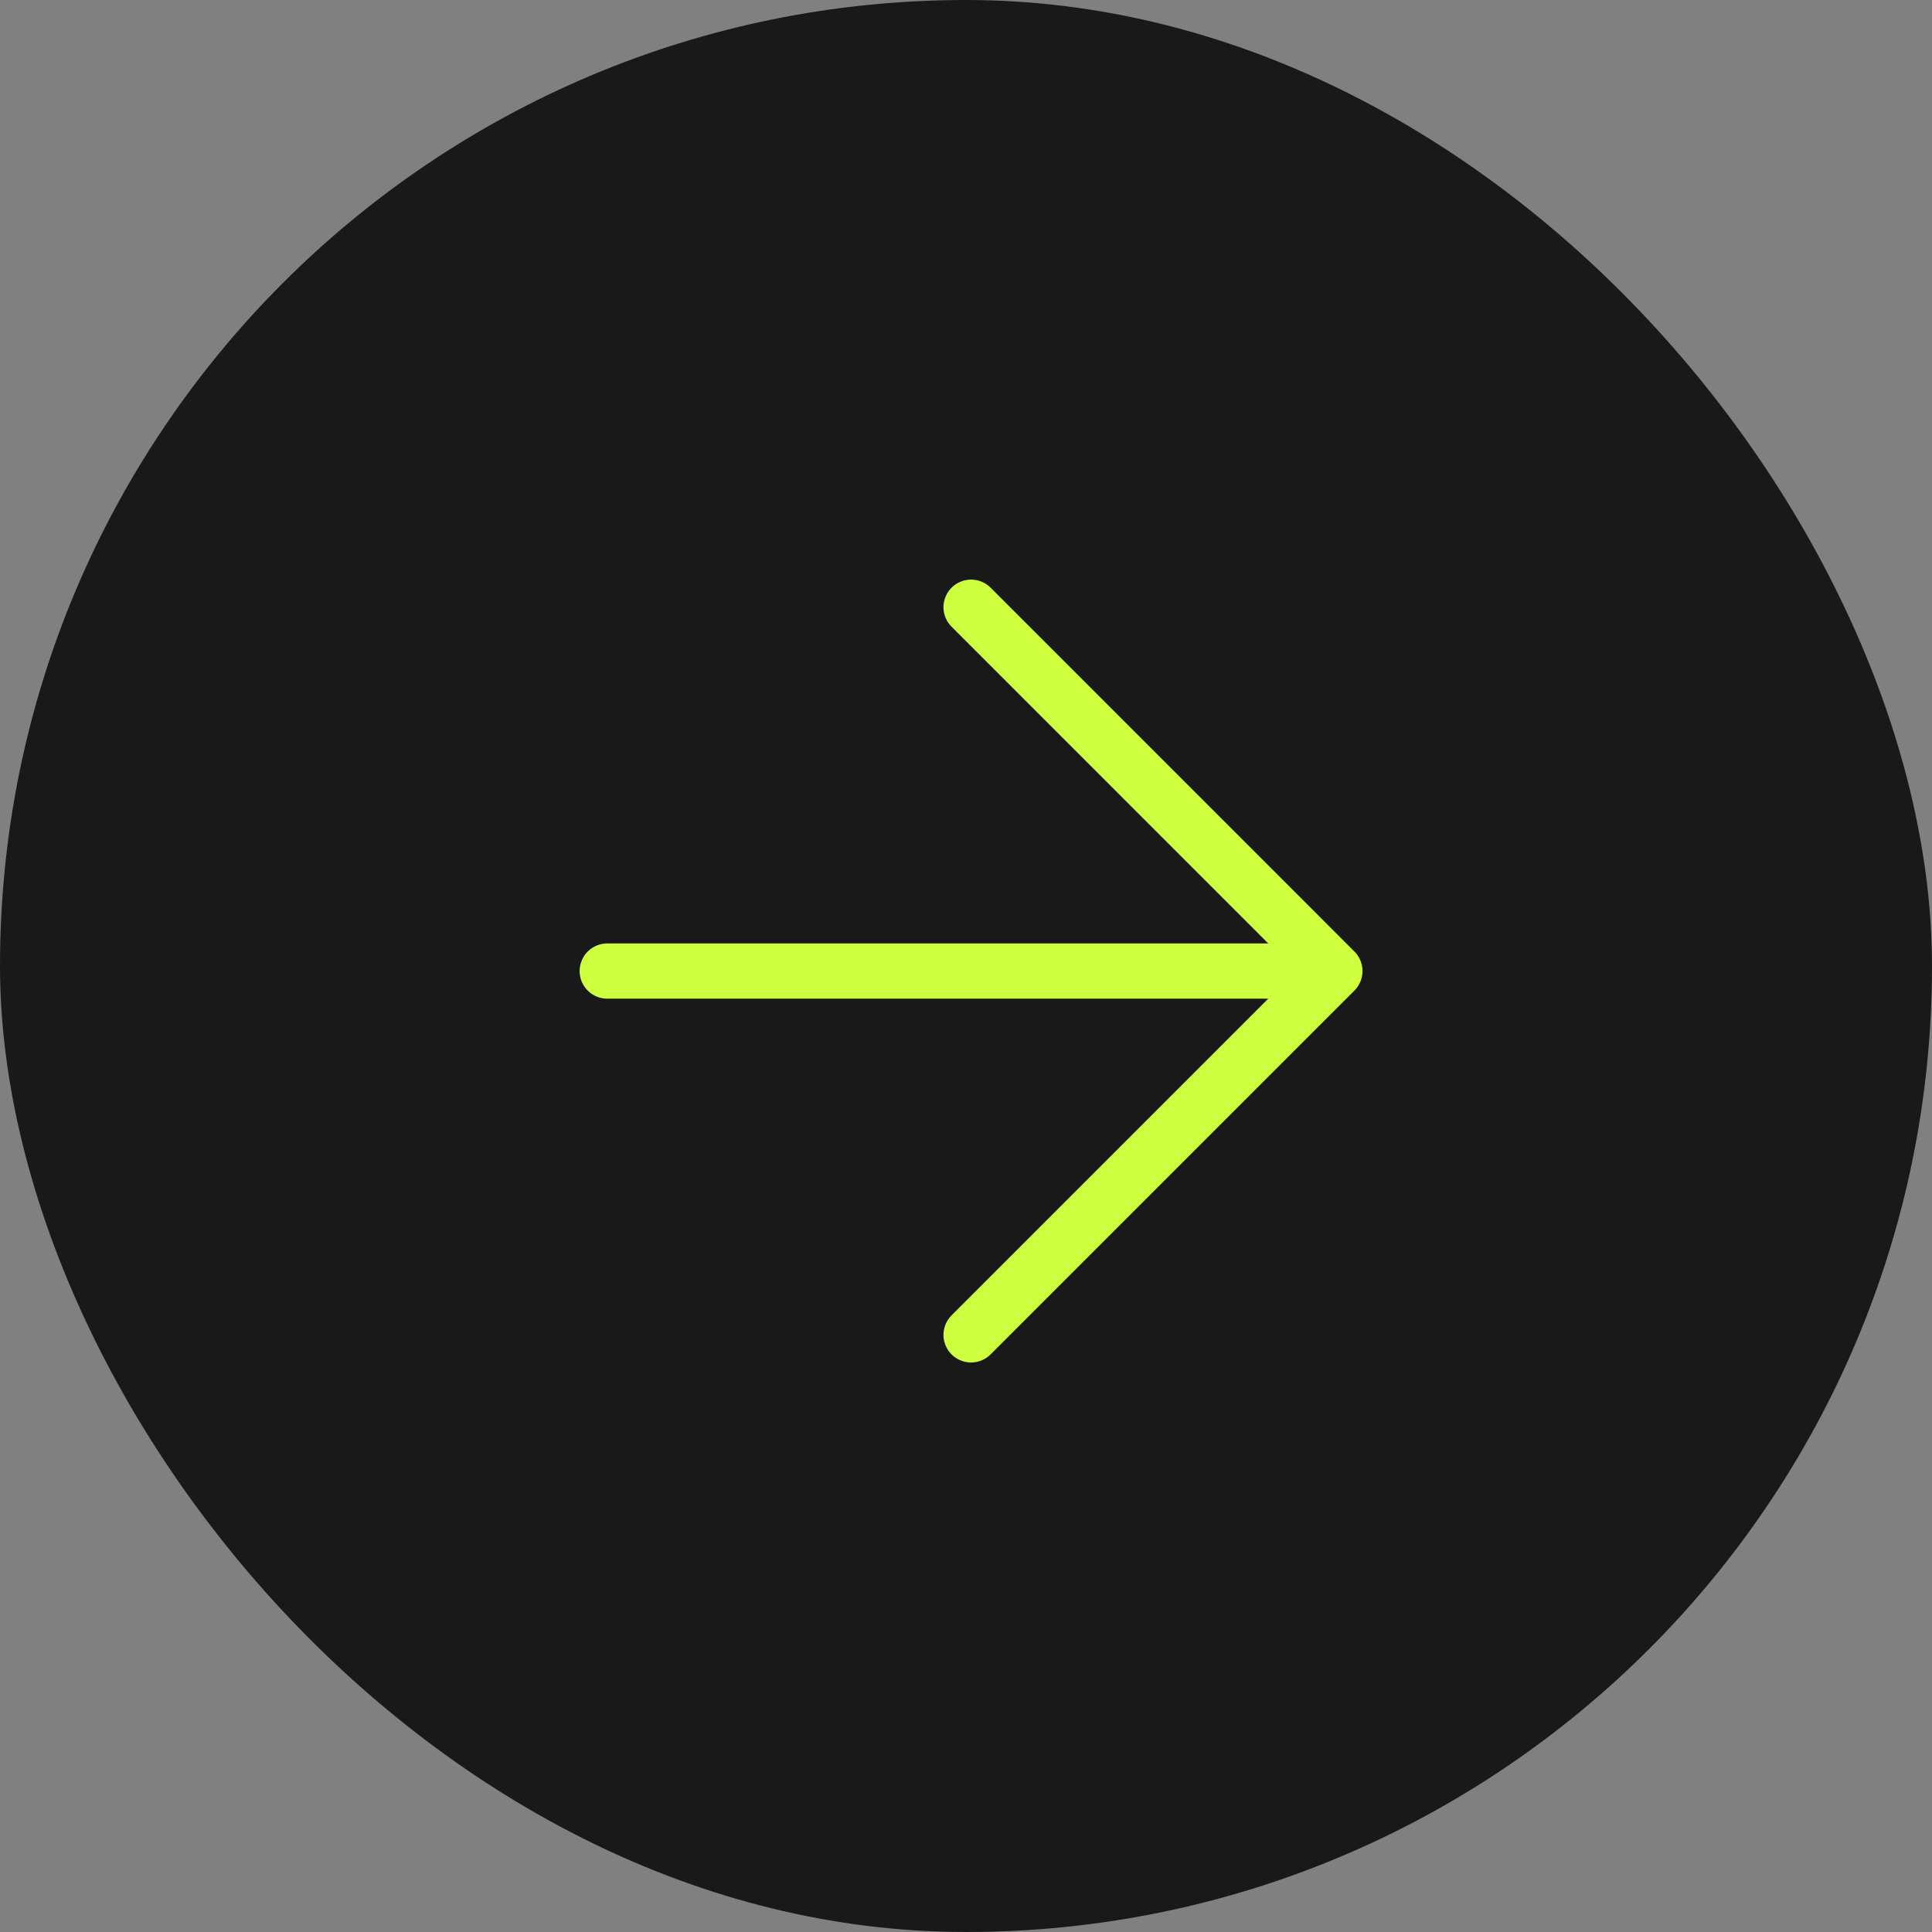
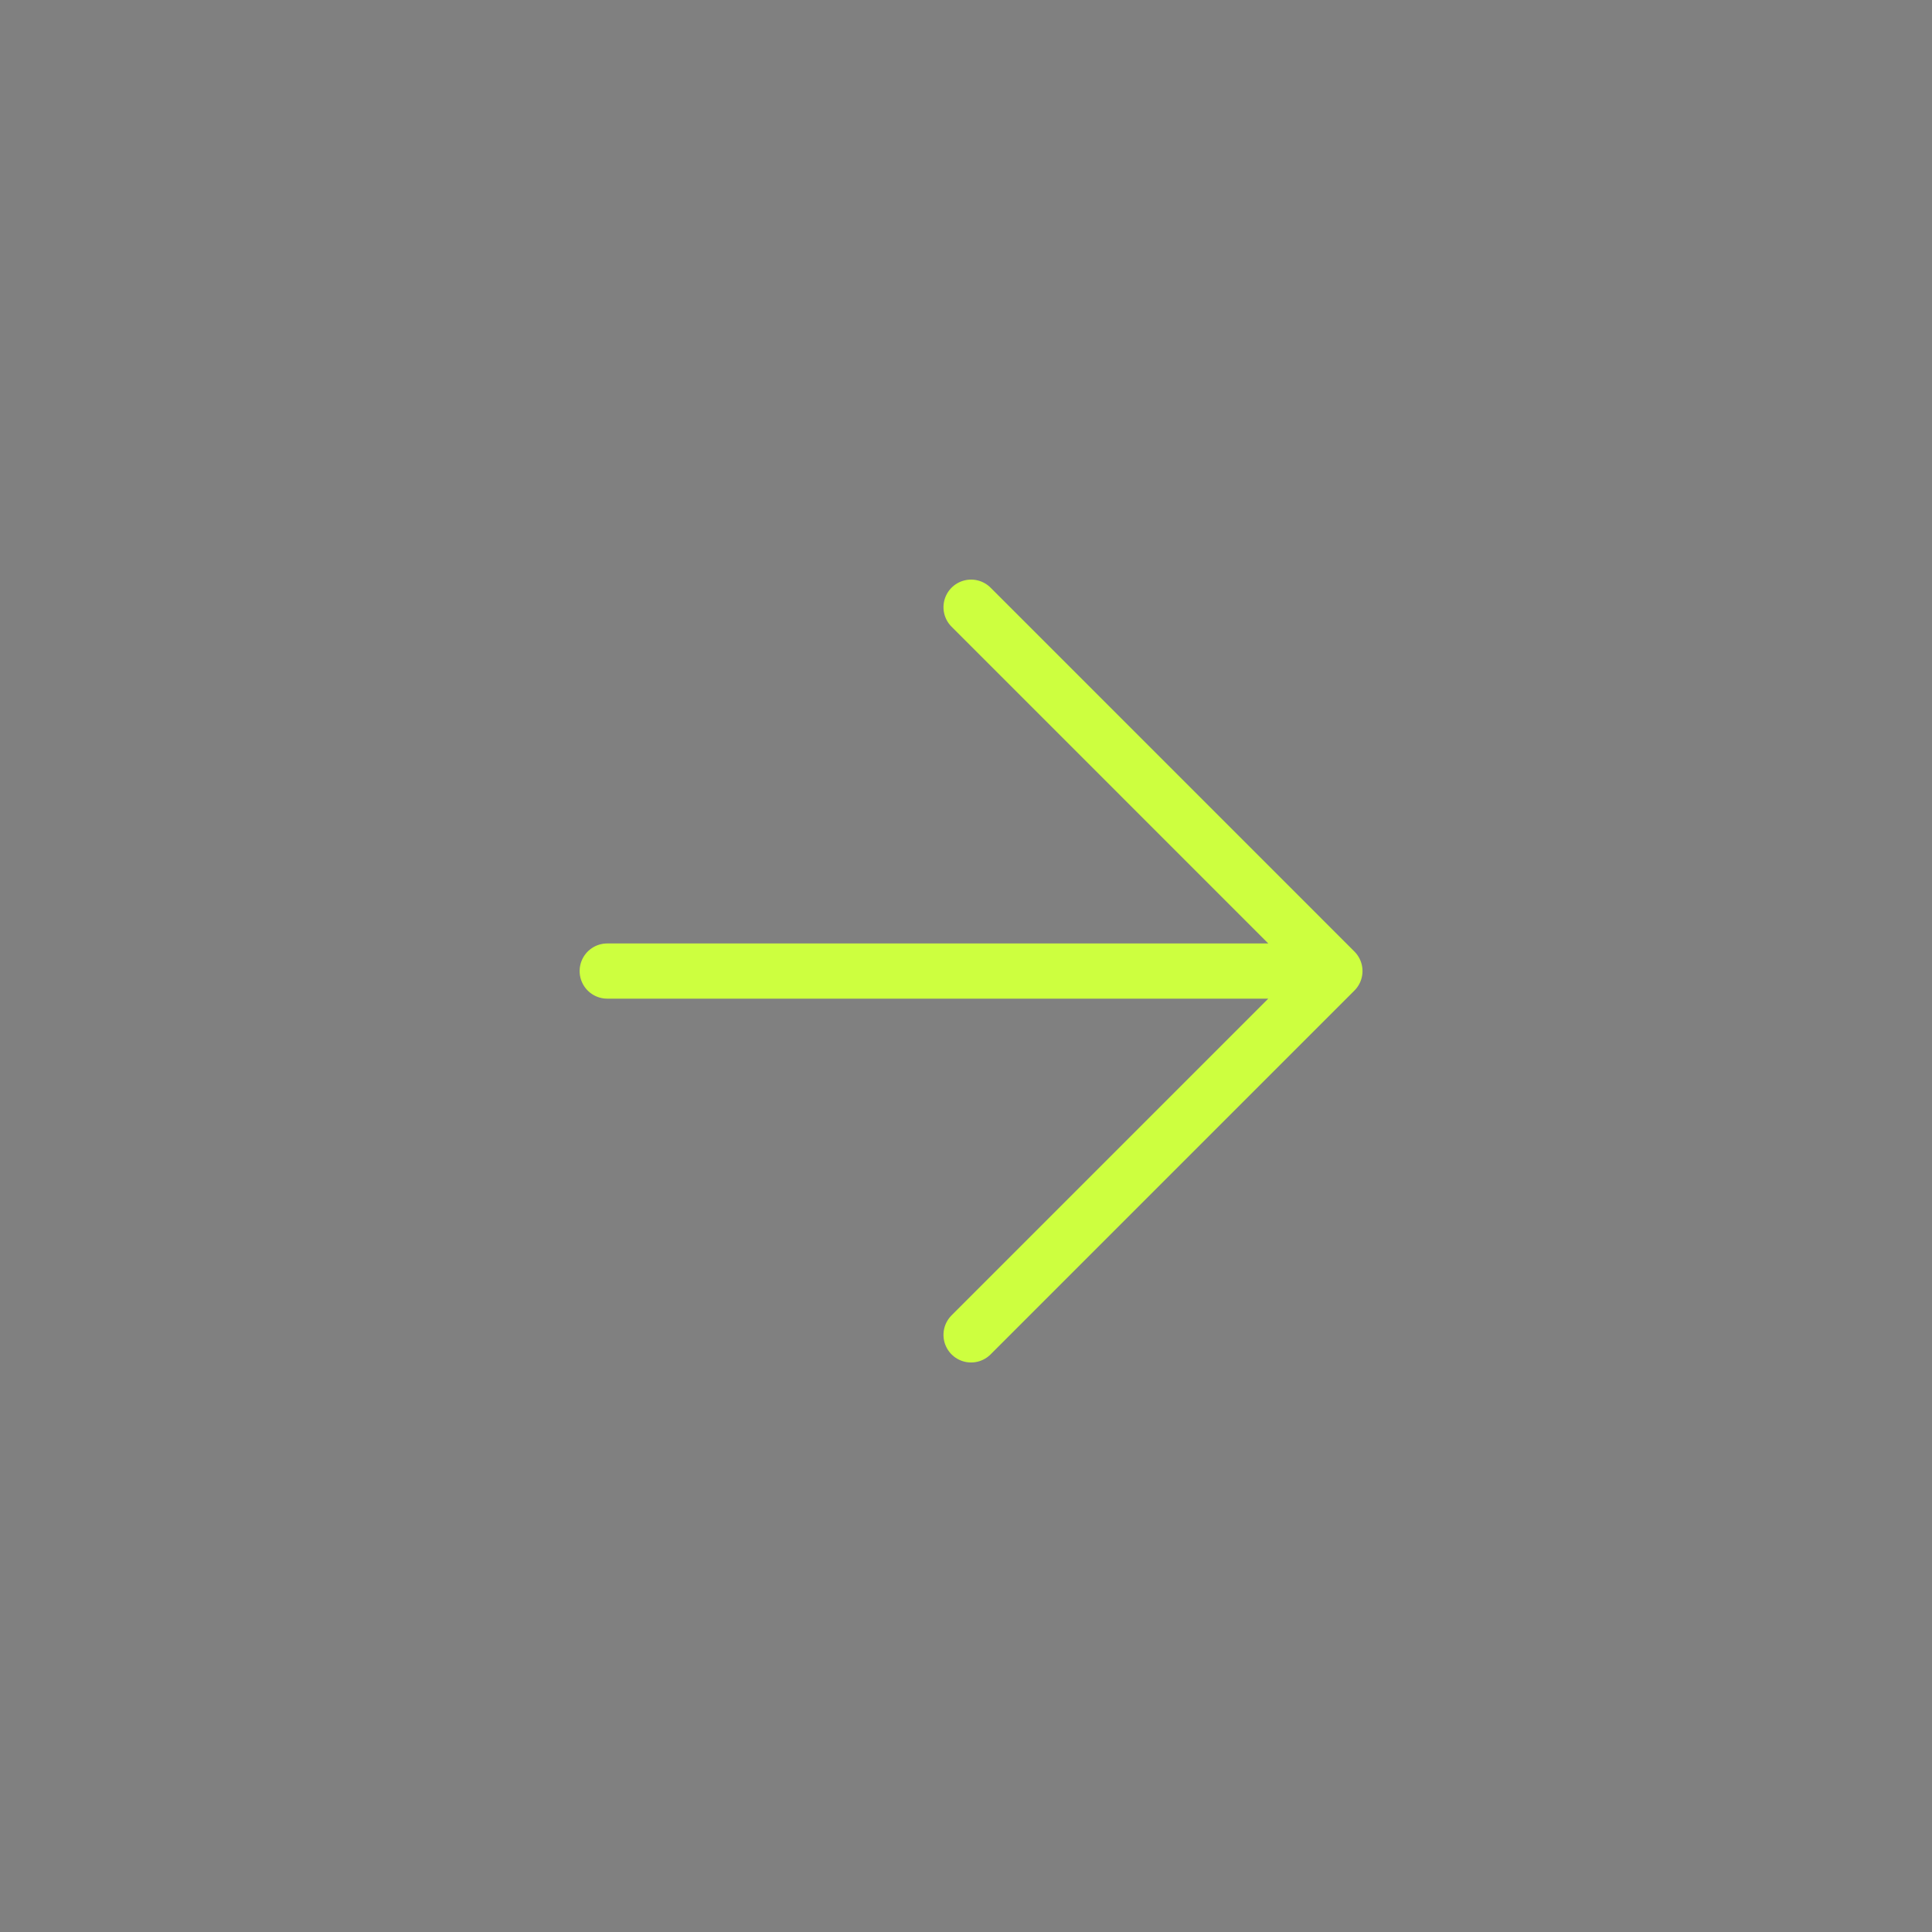
<svg xmlns="http://www.w3.org/2000/svg" width="70" height="70" viewBox="0 0 70 70" fill="none">
  <rect x="0" y="0" width="70" height="70" fill="#808080" stroke="none" />
-   <rect width="70" height="70" rx="35" fill="#191919" />
  <path d="M22.001 35.183L48.366 35.183M48.366 35.183L35.184 48.365M48.366 35.183L35.184 22" stroke="#CDFF3F" stroke-width="2" stroke-linecap="round" />
</svg>